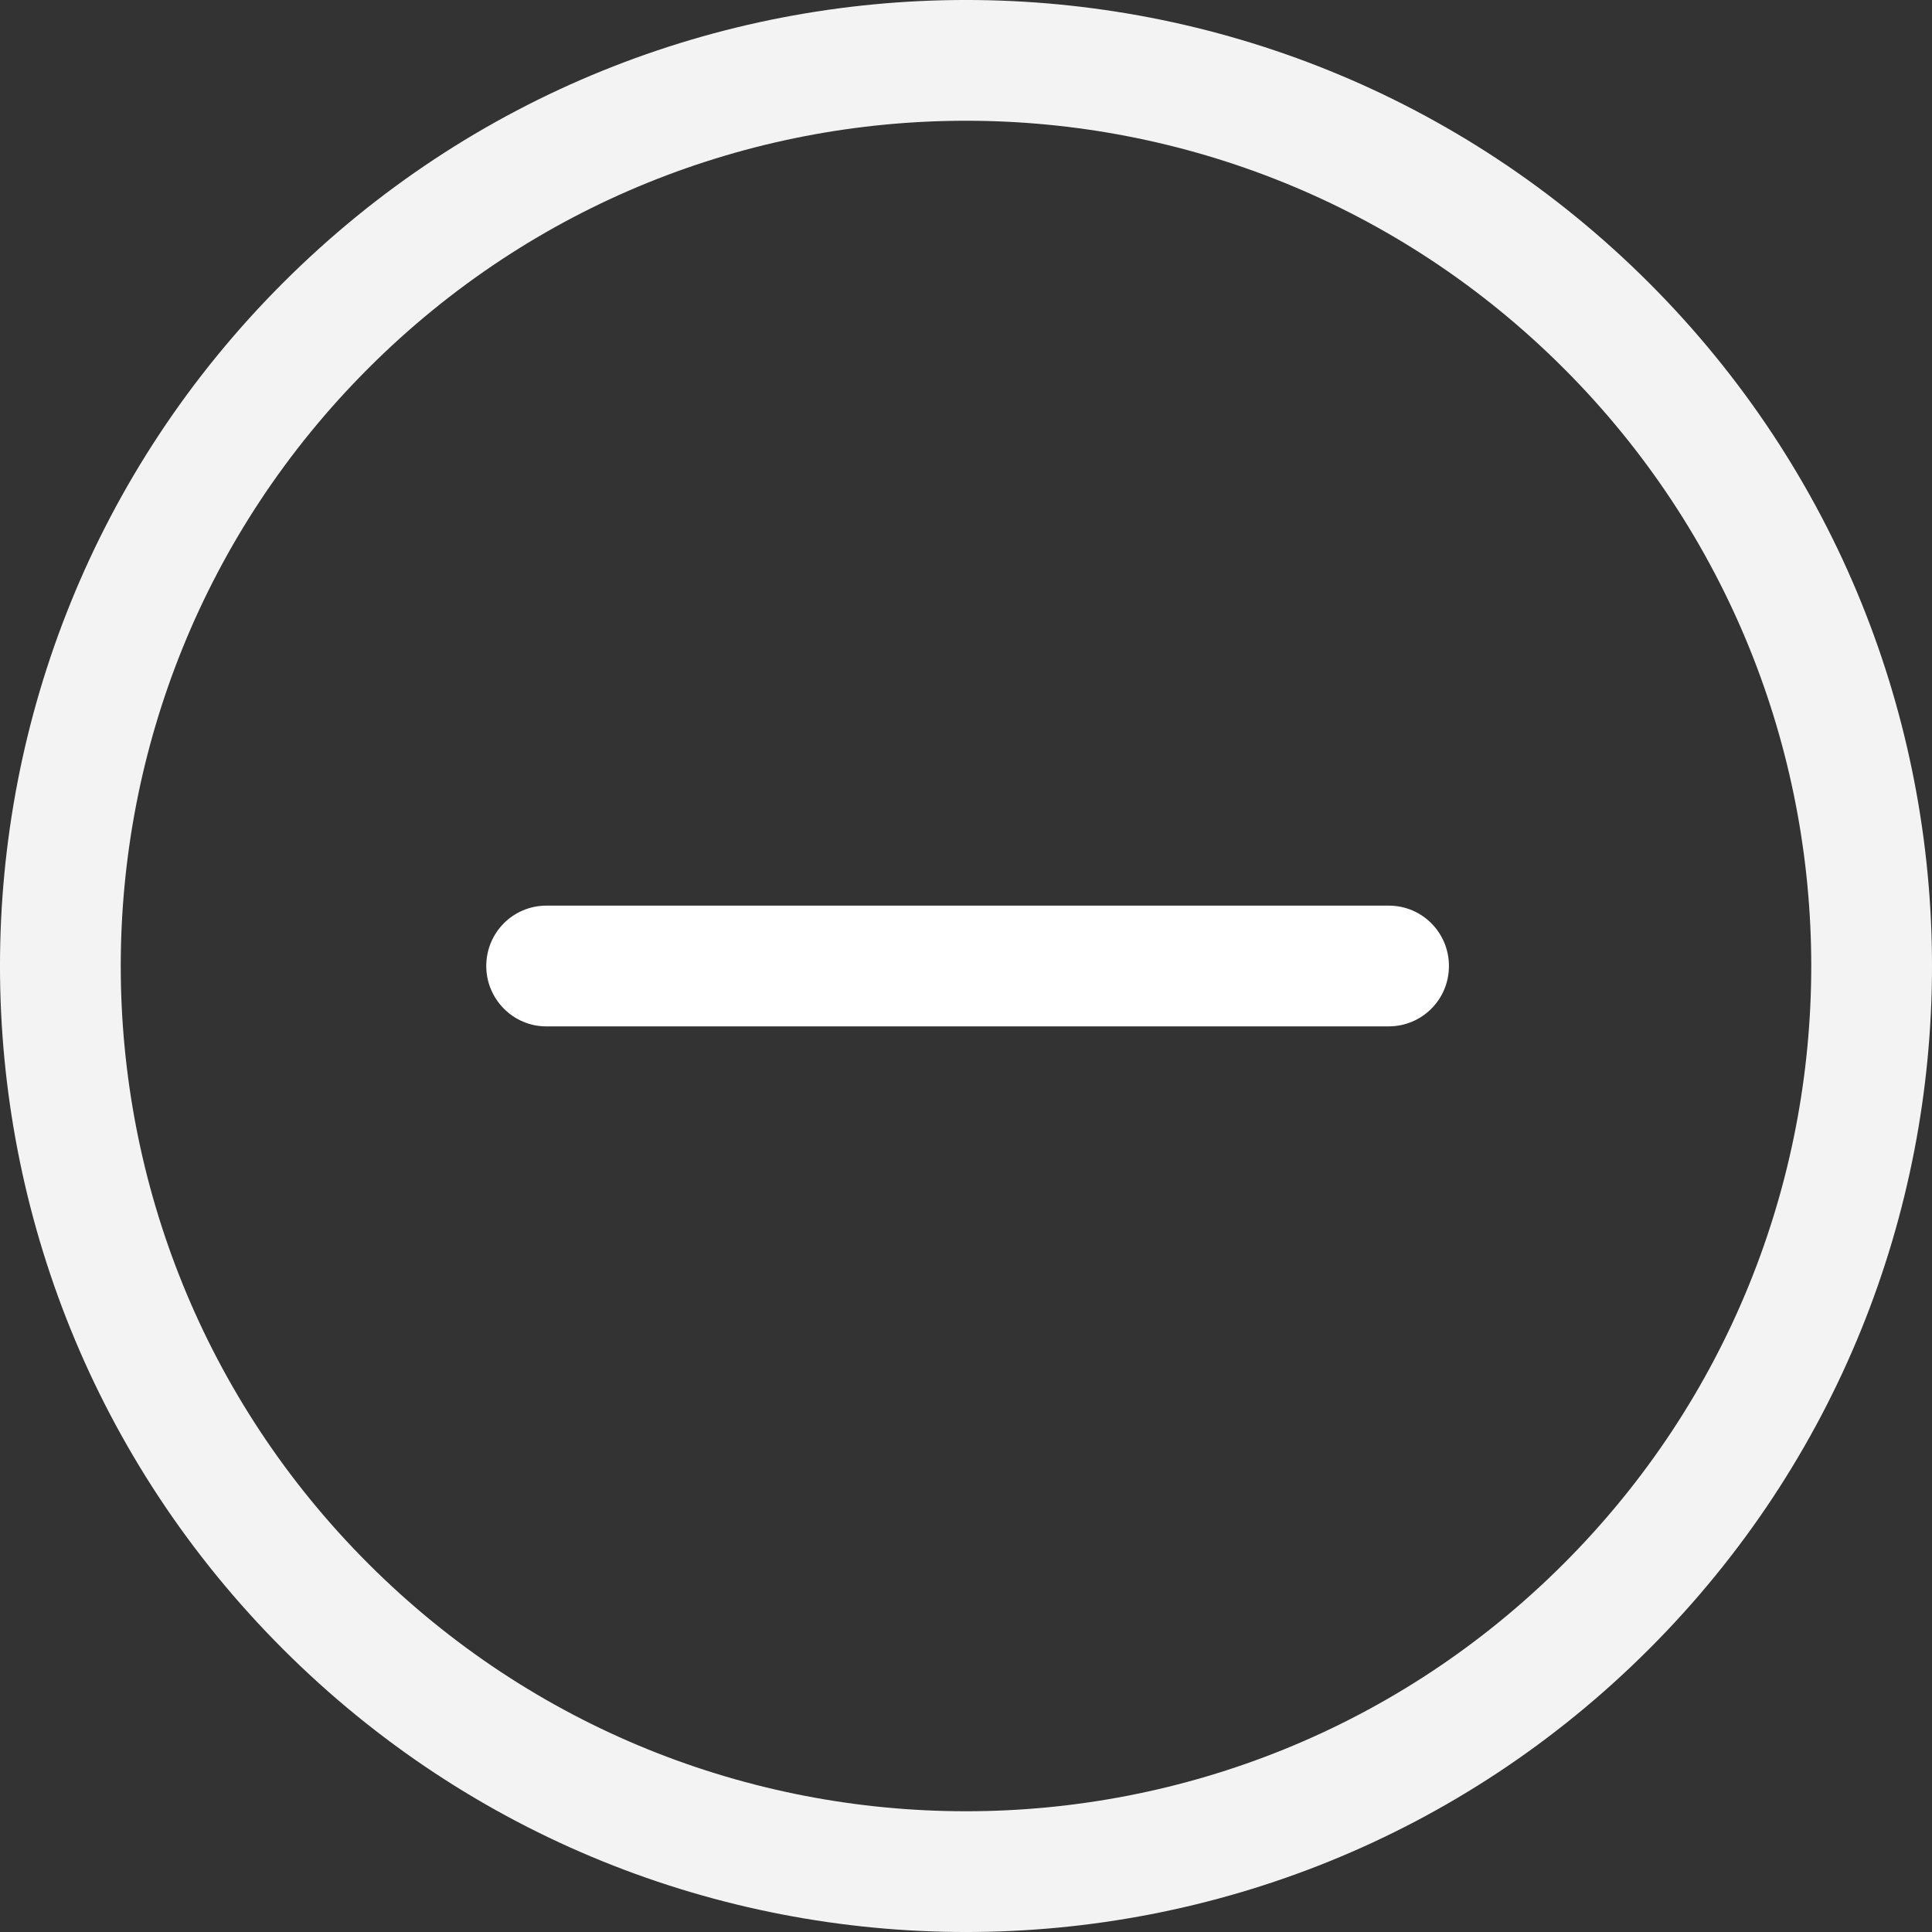
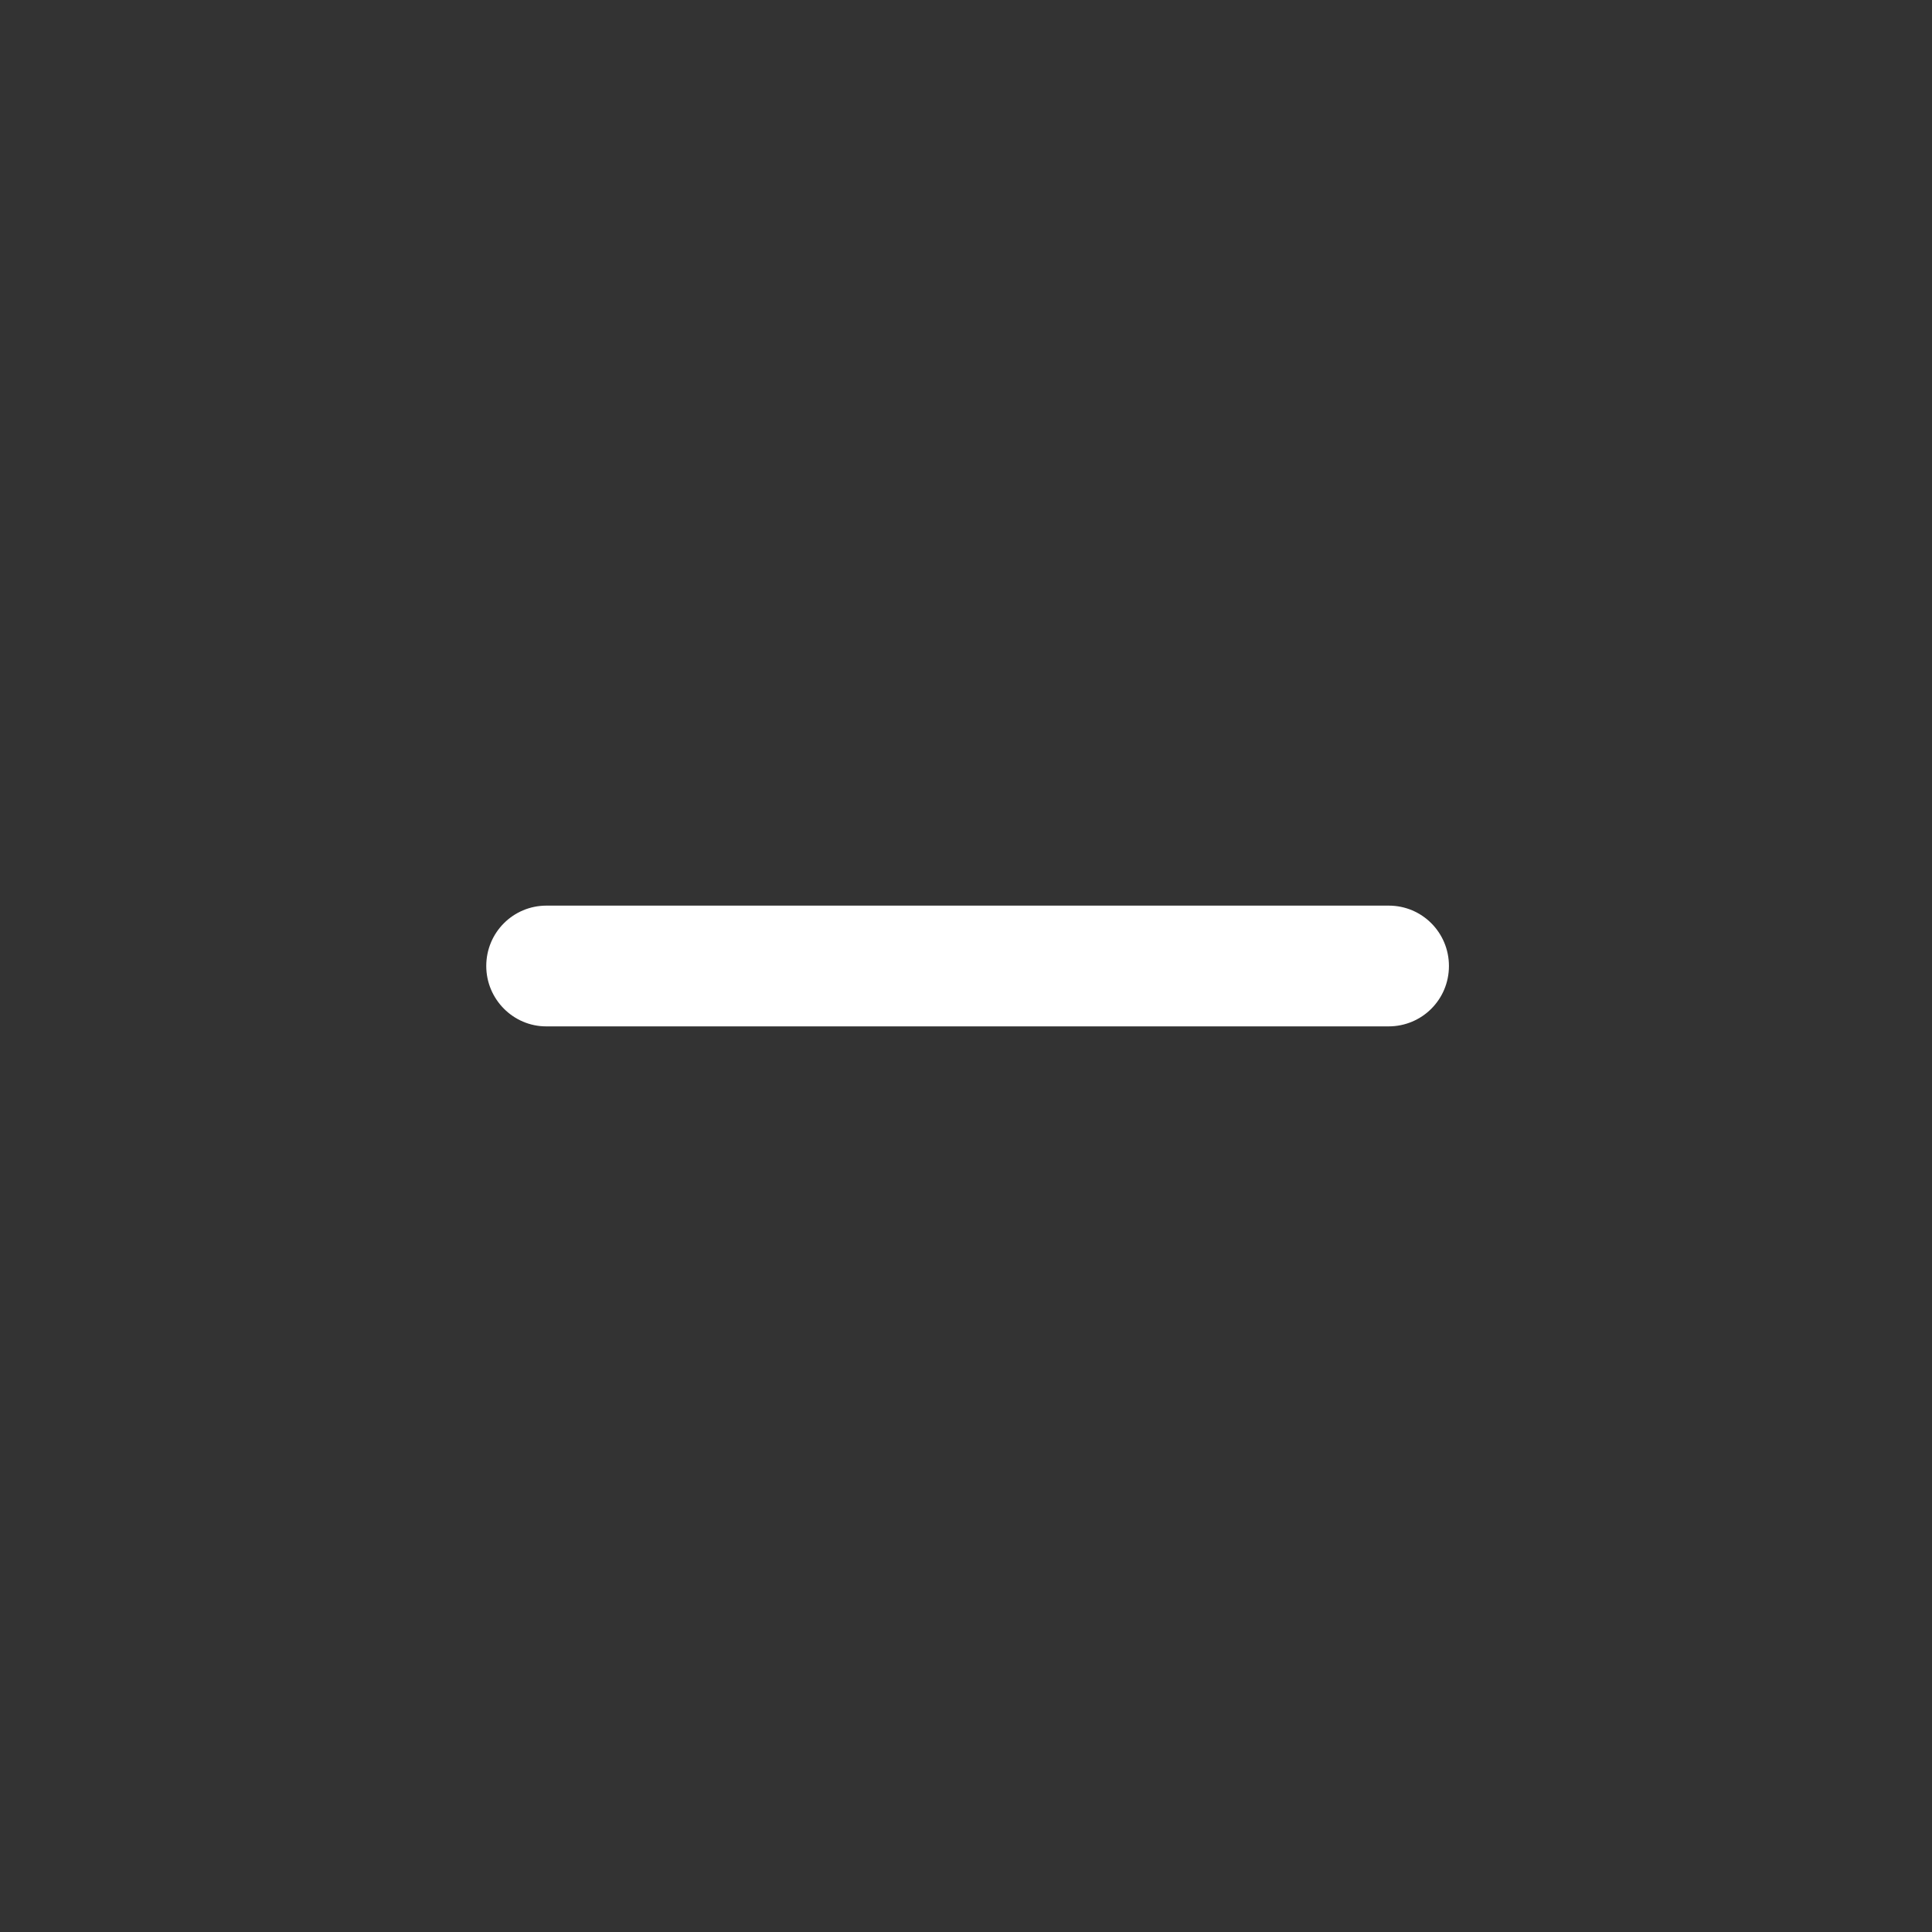
<svg xmlns="http://www.w3.org/2000/svg" width="32px" height="32px" viewBox="0 0 32 32" version="1.1">
  <rect x="0" y="0" width="32" height="32" fill="#333333" stroke="none" />
  <title>82923F7F-CC87-4AF6-8BDE-F37DC06DBB18</title>
  <desc>Created with sketchtool.</desc>
  <g id="ZDRAVPO" stroke="none" stroke-width="1" fill="none" fill-rule="evenodd">
    <g id="Zdravpo---Katalog-vypis" transform="translate(-716, -255)">
      <g id="Menu---chooce-chooce" transform="translate(327, 234)">
        <g id="Button-1">
          <g id="Down" transform="translate(389, 21)">
            <path d="M24,16 C24,15.448 23.551,15 23.008,15 L10.511,15 L9.054,15 C8.502,15 8.055,15.444 8.055,16 L8.055,16 C8.055,16.552 8.498,17 9.052,17 L23.003,17 C23.553,17 24,16.556 24,16 L24,16 Z" id="Rectangle-348" fill="#FFFFFF" transform="translate(16.027, 16) rotate(-180) translate(-16.027, -16) " />
-             <path d="M16,3.19744231e-13 C24.837,3.19744231e-13 32,7.163 32,16 C32,24.837 24.837,32 16,32 C7.163,32 9.81382606e-14,24.837 9.86793436e-14,16 C9.92204266e-14,7.163 7.163,3.19744231e-13 16,3.19744231e-13 Z M16,30 C23.732,30 30,23.732 30,16 C30,8.268 23.732,2 16,2 C8.268,2 2,8.268 2,16 C2,23.732 8.268,30 16,30 Z" id="Oval-1" fill="#F3F3F3" fill-rule="nonzero" transform="translate(16, 16) rotate(-45) translate(-16, -16) " />
          </g>
        </g>
      </g>
    </g>
  </g>
</svg>